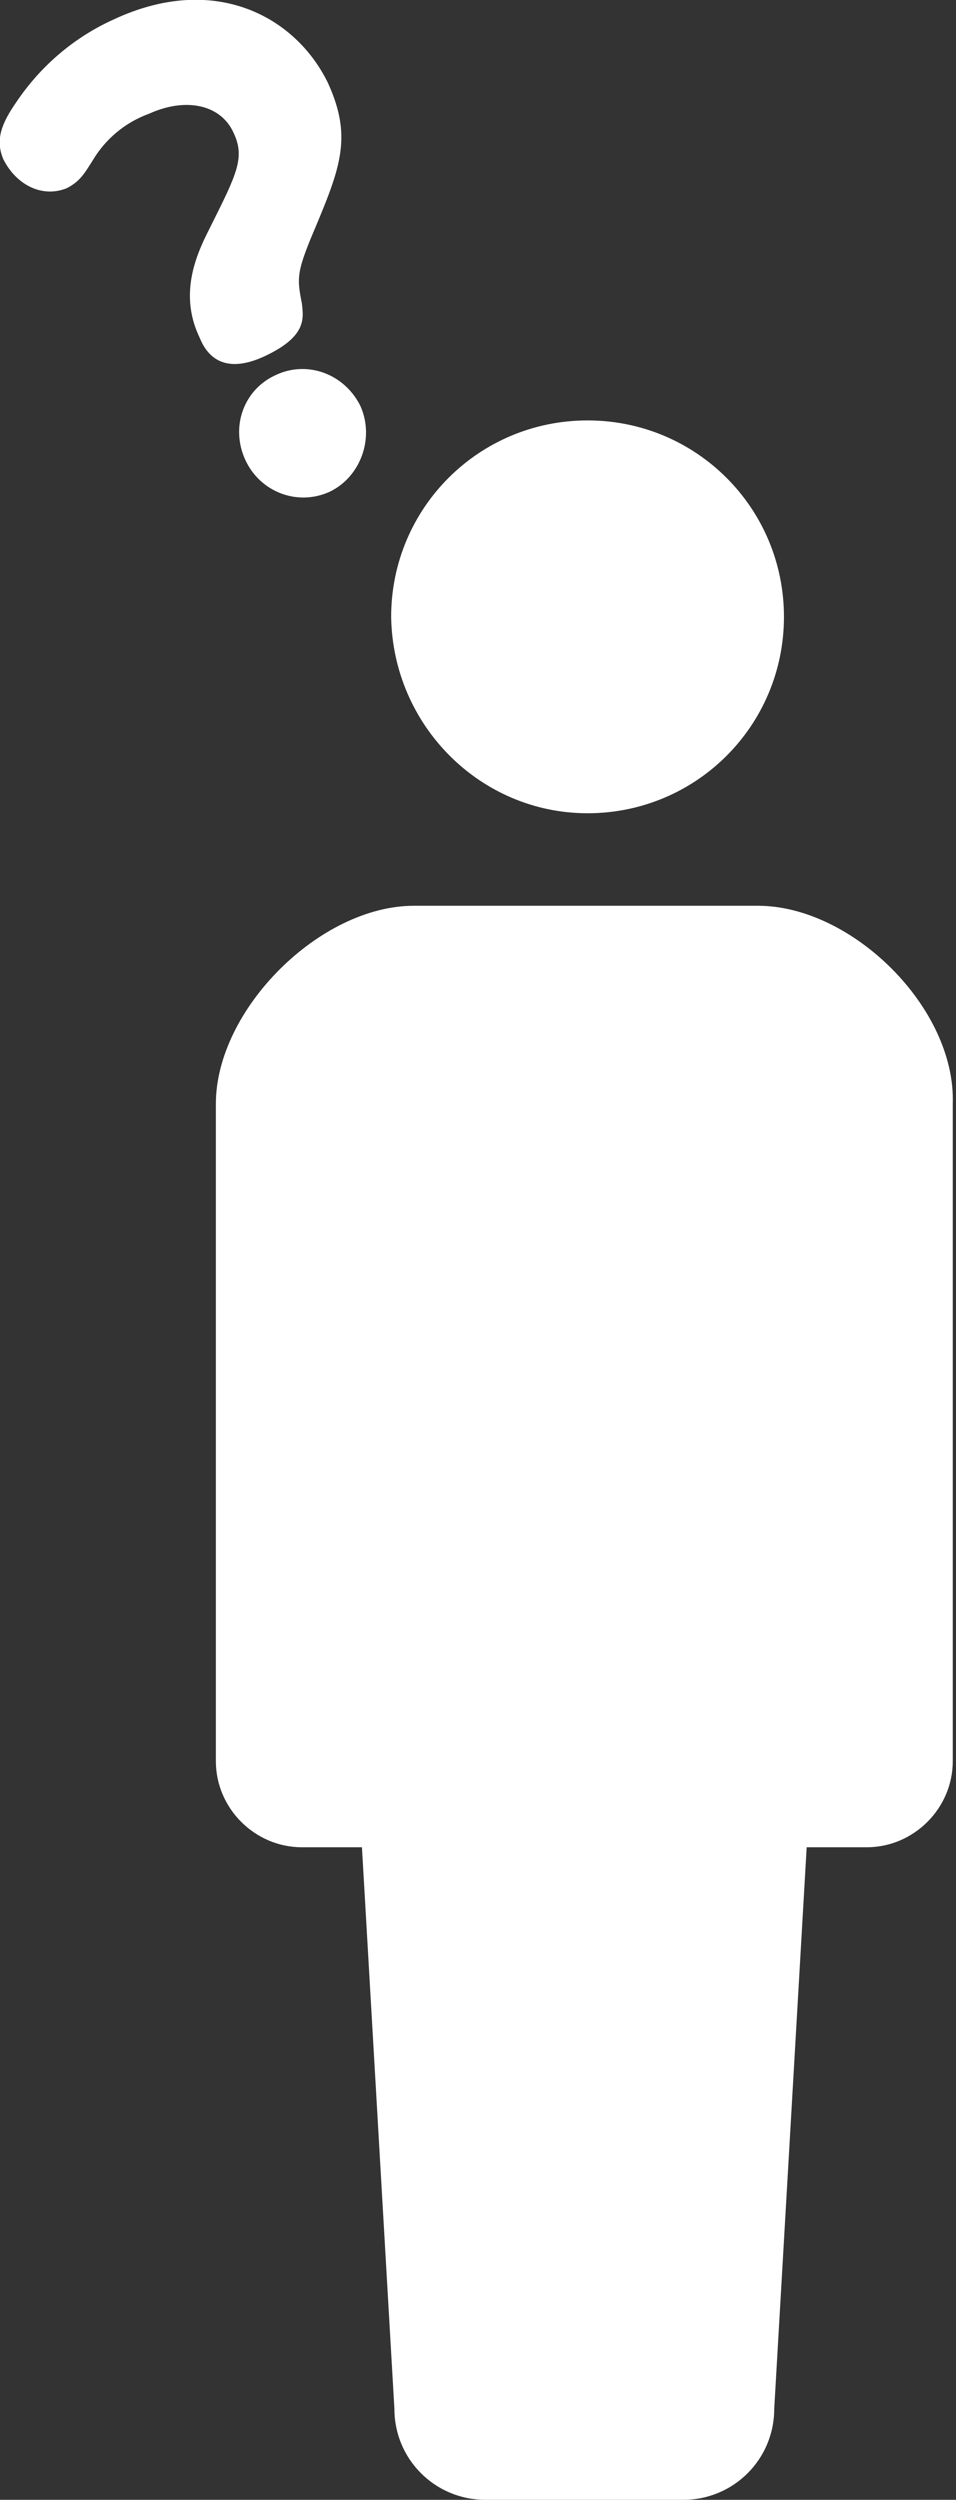
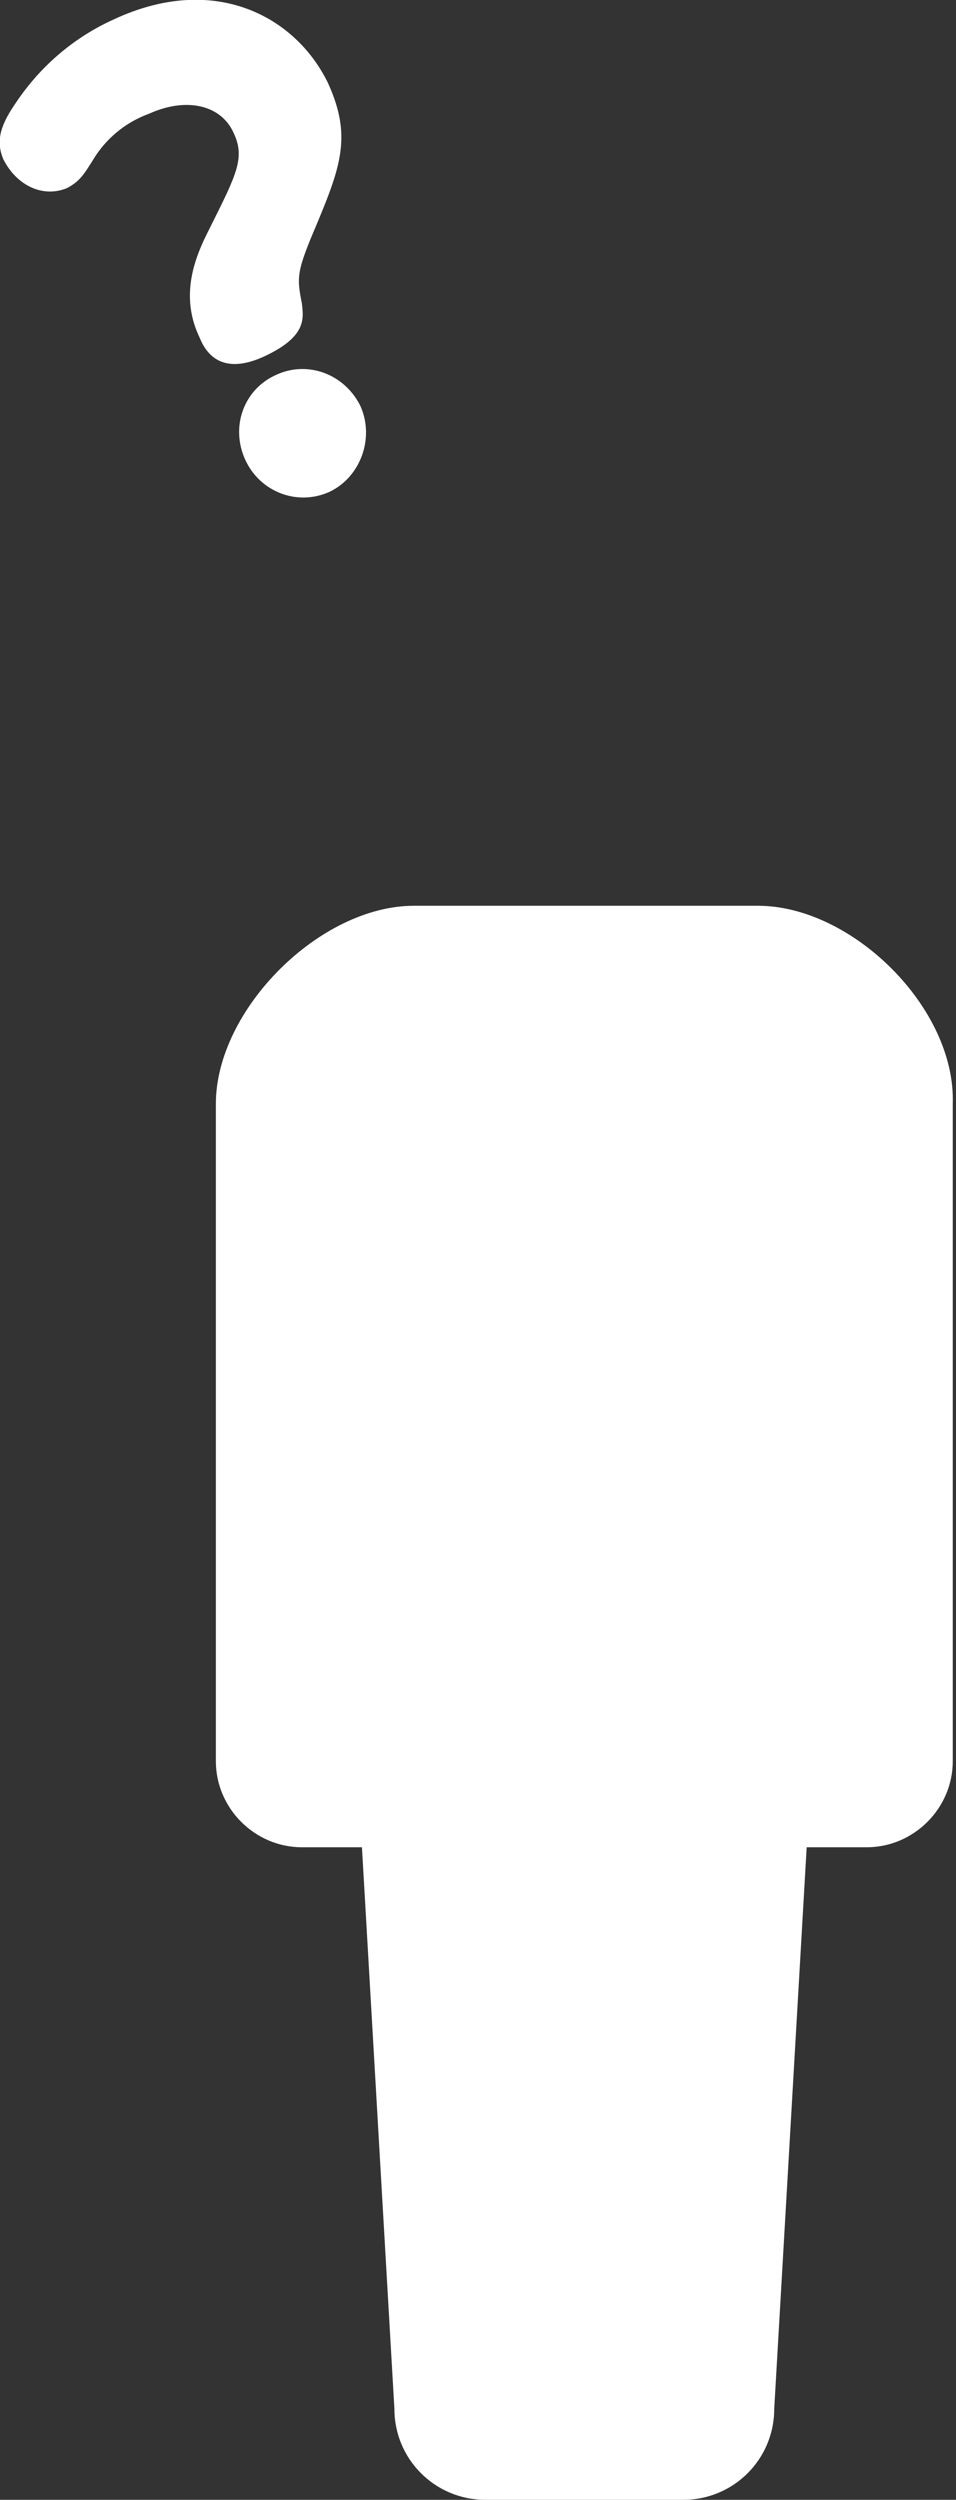
<svg xmlns="http://www.w3.org/2000/svg" version="1.1" id="レイヤー_1" x="0px" y="0px" viewBox="0 0 58.9 154" style="enable-background:new 0 0 58.9 154;" xml:space="preserve">
  <rect x="0" y="0" width="58.9" height="154" fill="#333333" stroke="none" />
  <style type="text/css">
	.st0{fill:#FFFFFF;}
</style>
-   <path class="st0" d="M36.2,50.1c6.7,0,12.1-5.4,12.1-12.1c0-6.7-5.4-12.1-12.1-12.1c-6.7,0-12.1,5.4-12.1,12.1  C24.2,44.7,29.6,50.1,36.2,50.1z" />
  <path class="st0" d="M46.7,55.8H36.1H25.5c-5.8,0-12.2,6.4-12.2,12.2v40.5c0,2.9,2.4,5.3,5.3,5.3c1.4,0,0,0,3.7,0l2,34.6  c0,3.1,2.5,5.6,5.6,5.6c1.3,0,3.7,0,6.1,0c2.4,0,4.8,0,6.1,0c3.1,0,5.6-2.5,5.6-5.6l2-34.6c3.7,0,2.3,0,3.7,0c2.9,0,5.3-2.4,5.3-5.3  V68C58.9,62.1,52.5,55.8,46.7,55.8z" />
  <g>
    <path class="st0" d="M1,6.3C2,4.8,3.9,2.6,7,1.2C13.2-1.7,18.2,1,20.2,5.1c1.6,3.5,0.7,5.4-1.1,9.7c-0.8,2-0.8,2.4-0.5,3.9   c0.1,0.9,0.3,2-2.2,3.2c-2.7,1.3-3.7-0.1-4.1-1.1c-1.4-2.9,0-5.5,0.7-6.9c1.6-3.2,2.1-4.2,1.4-5.7c-0.8-1.8-3-2.2-5.2-1.2   C7,7.8,6,9.4,5.7,9.9c-0.5,0.8-0.8,1.3-1.6,1.7C2.6,12.2,1,11.4,0.2,9.8C-0.3,8.6,0.1,7.6,1,6.3z M22.2,25c0.9,2,0,4.4-1.9,5.3   c-2,0.9-4.3,0-5.2-2c-0.9-2-0.1-4.3,1.9-5.2C18.9,22.2,21.2,23,22.2,25z" />
  </g>
</svg>